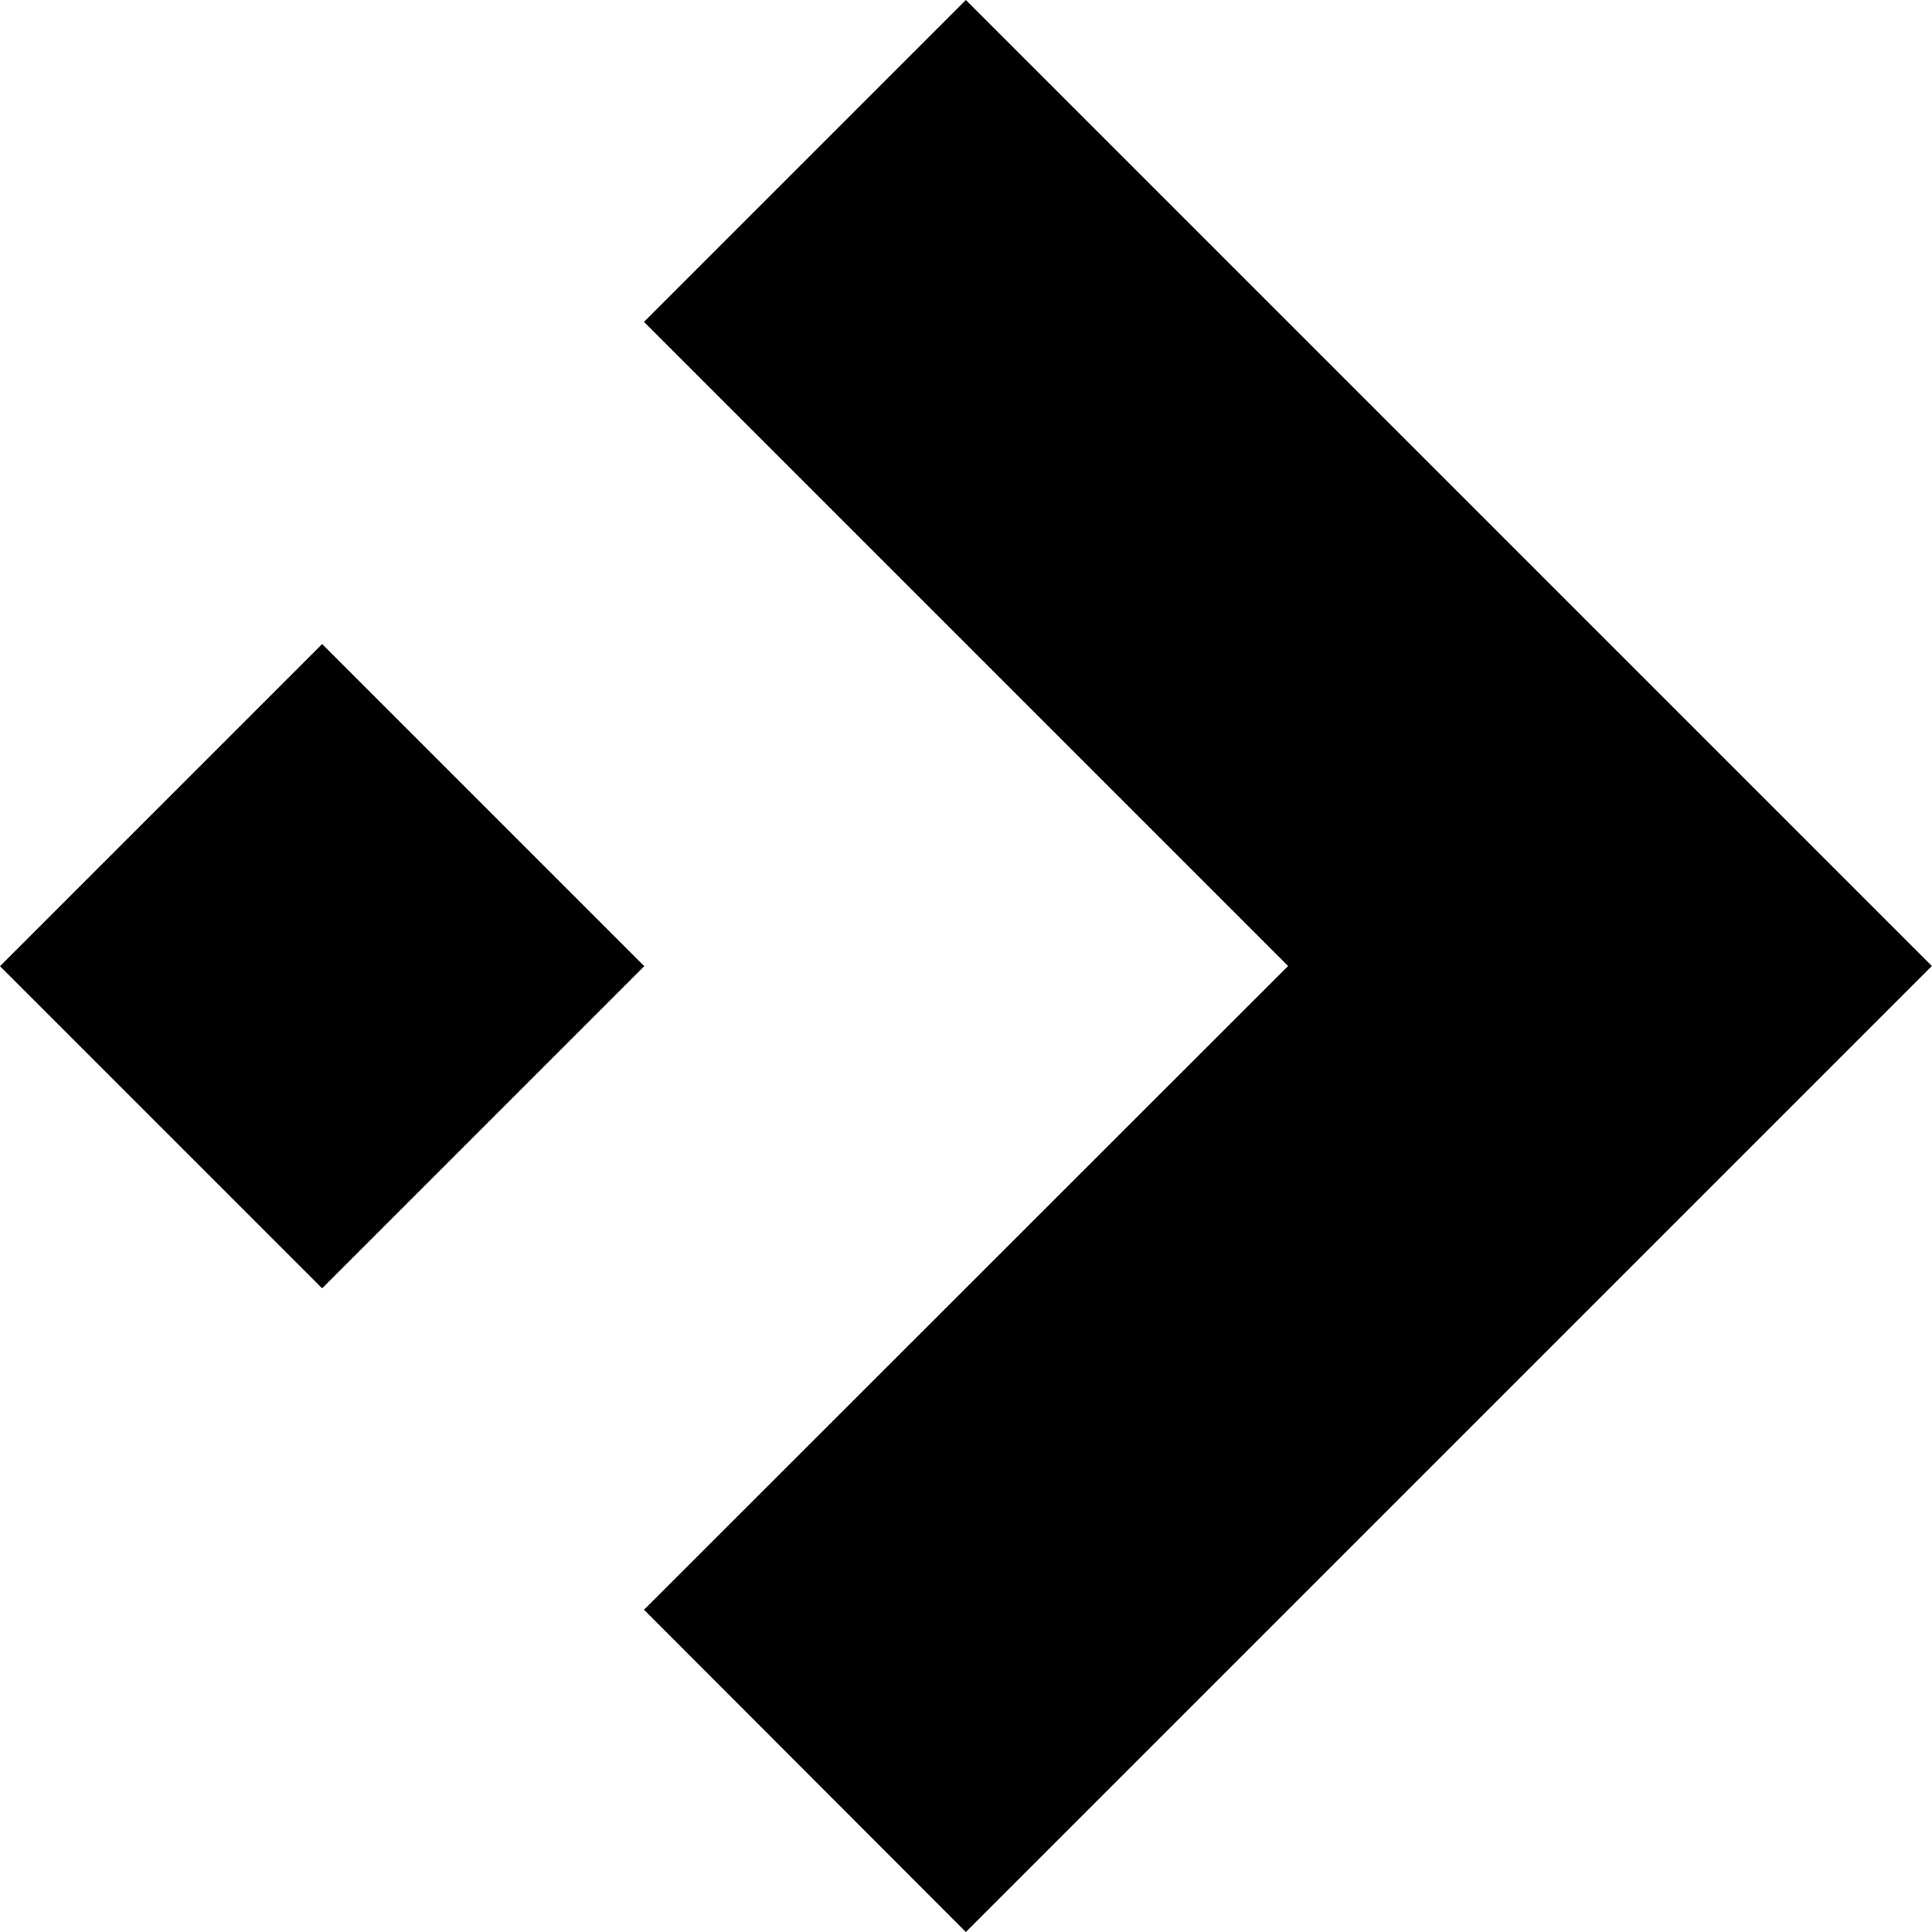
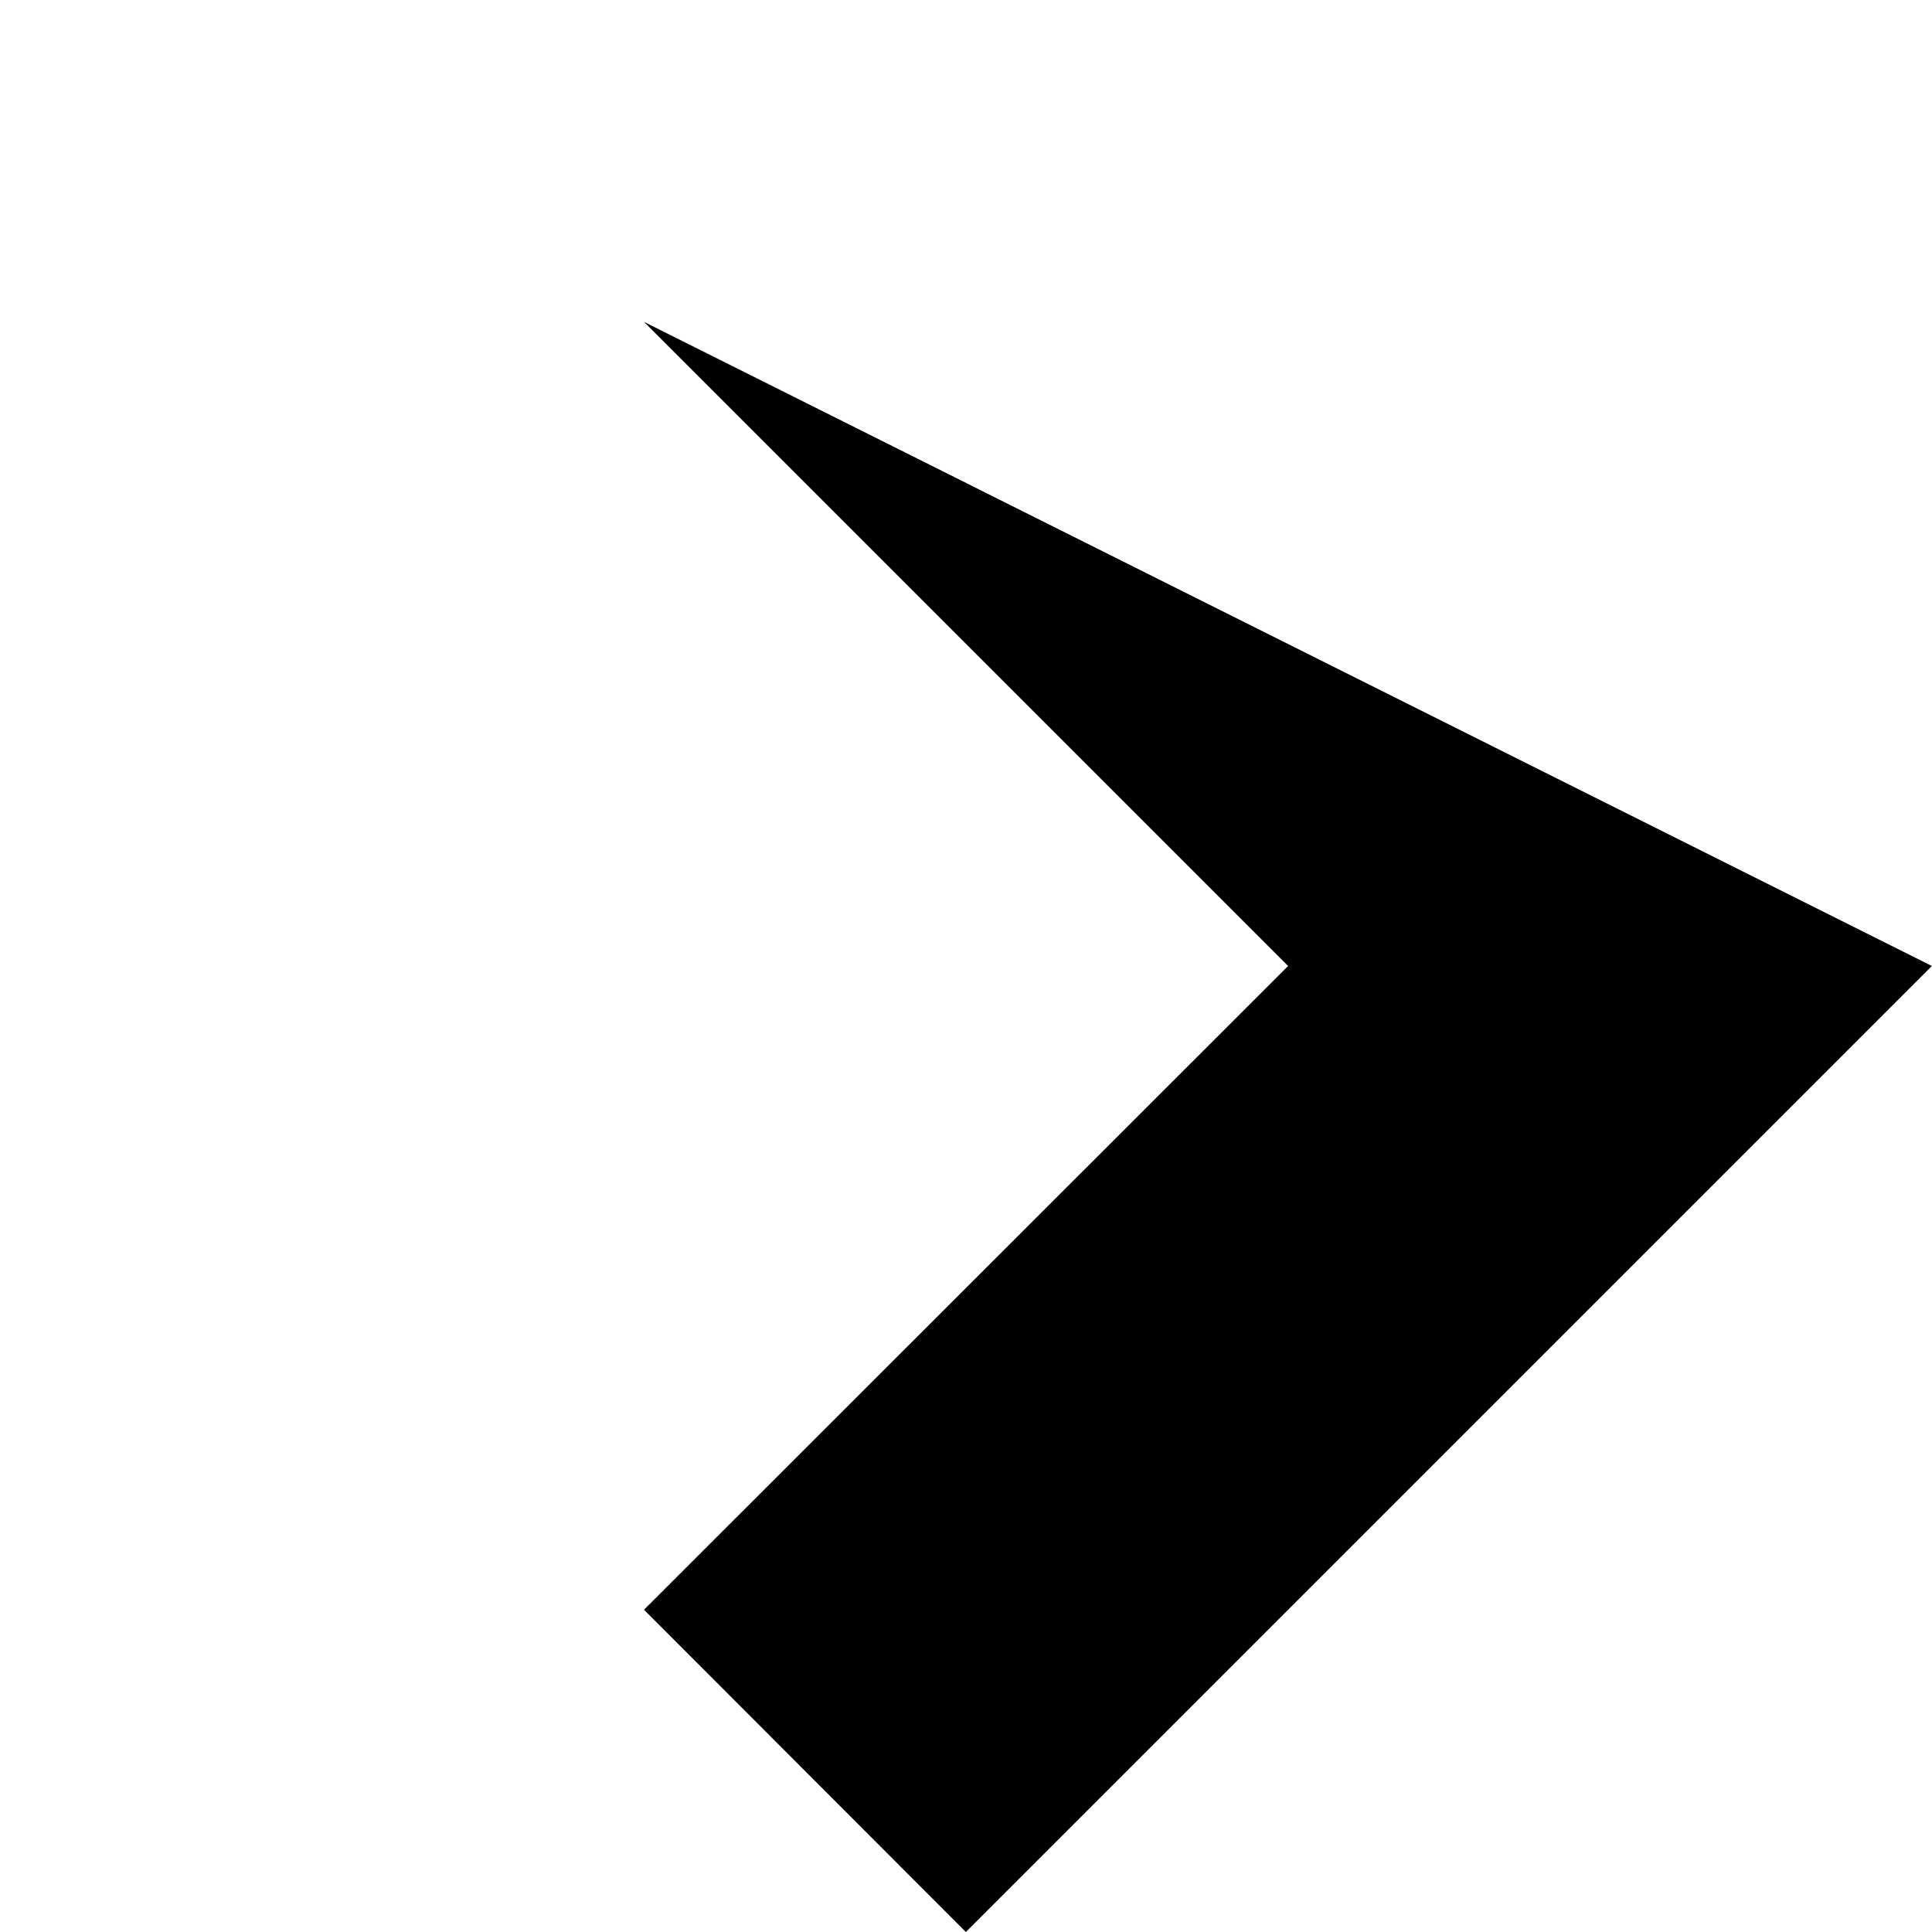
<svg xmlns="http://www.w3.org/2000/svg" width="500" height="500" viewBox="0 0 500 500" fill="none">
-   <path d="M166.666 83.3L333.366 250L166.666 416.6L249.966 500L499.966 250L249.966 0L166.666 83.3Z" fill="black" />
-   <path d="M0 250.043L83.367 166.676L166.734 250.043L83.367 333.41L0 250.043Z" fill="black" />
+   <path d="M166.666 83.3L333.366 250L166.666 416.6L249.966 500L499.966 250L166.666 83.3Z" fill="black" />
</svg>